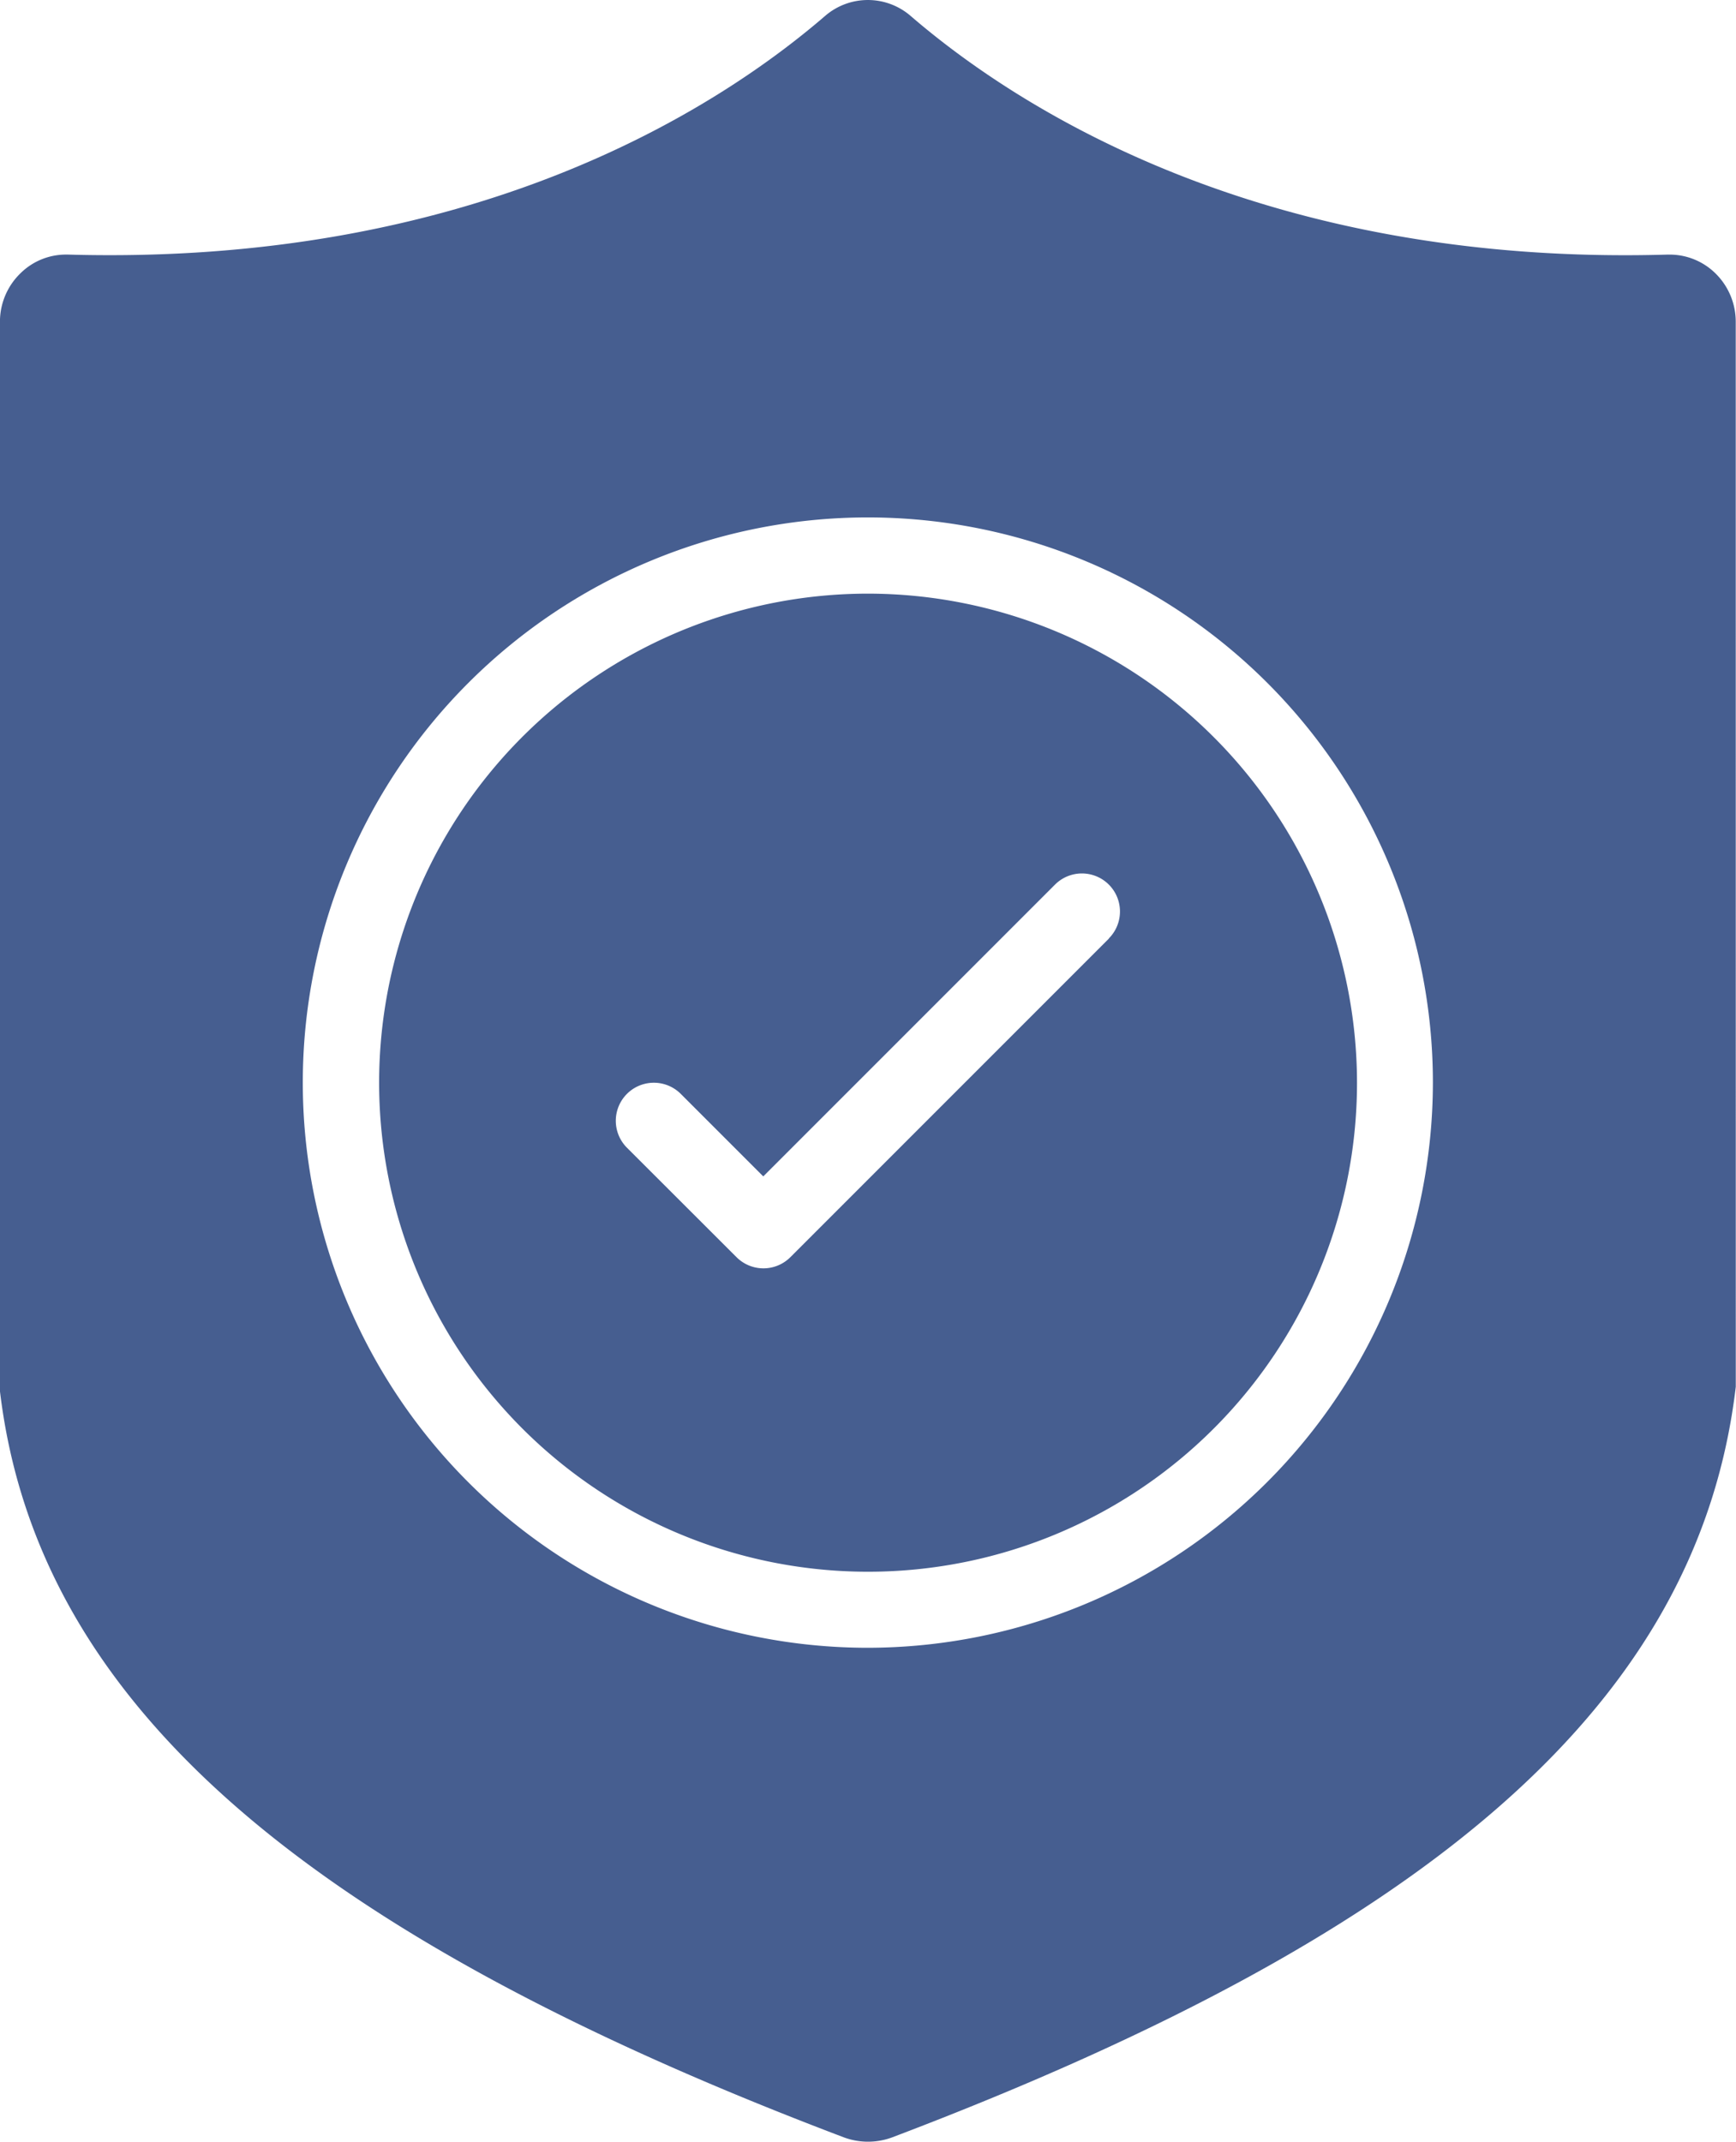
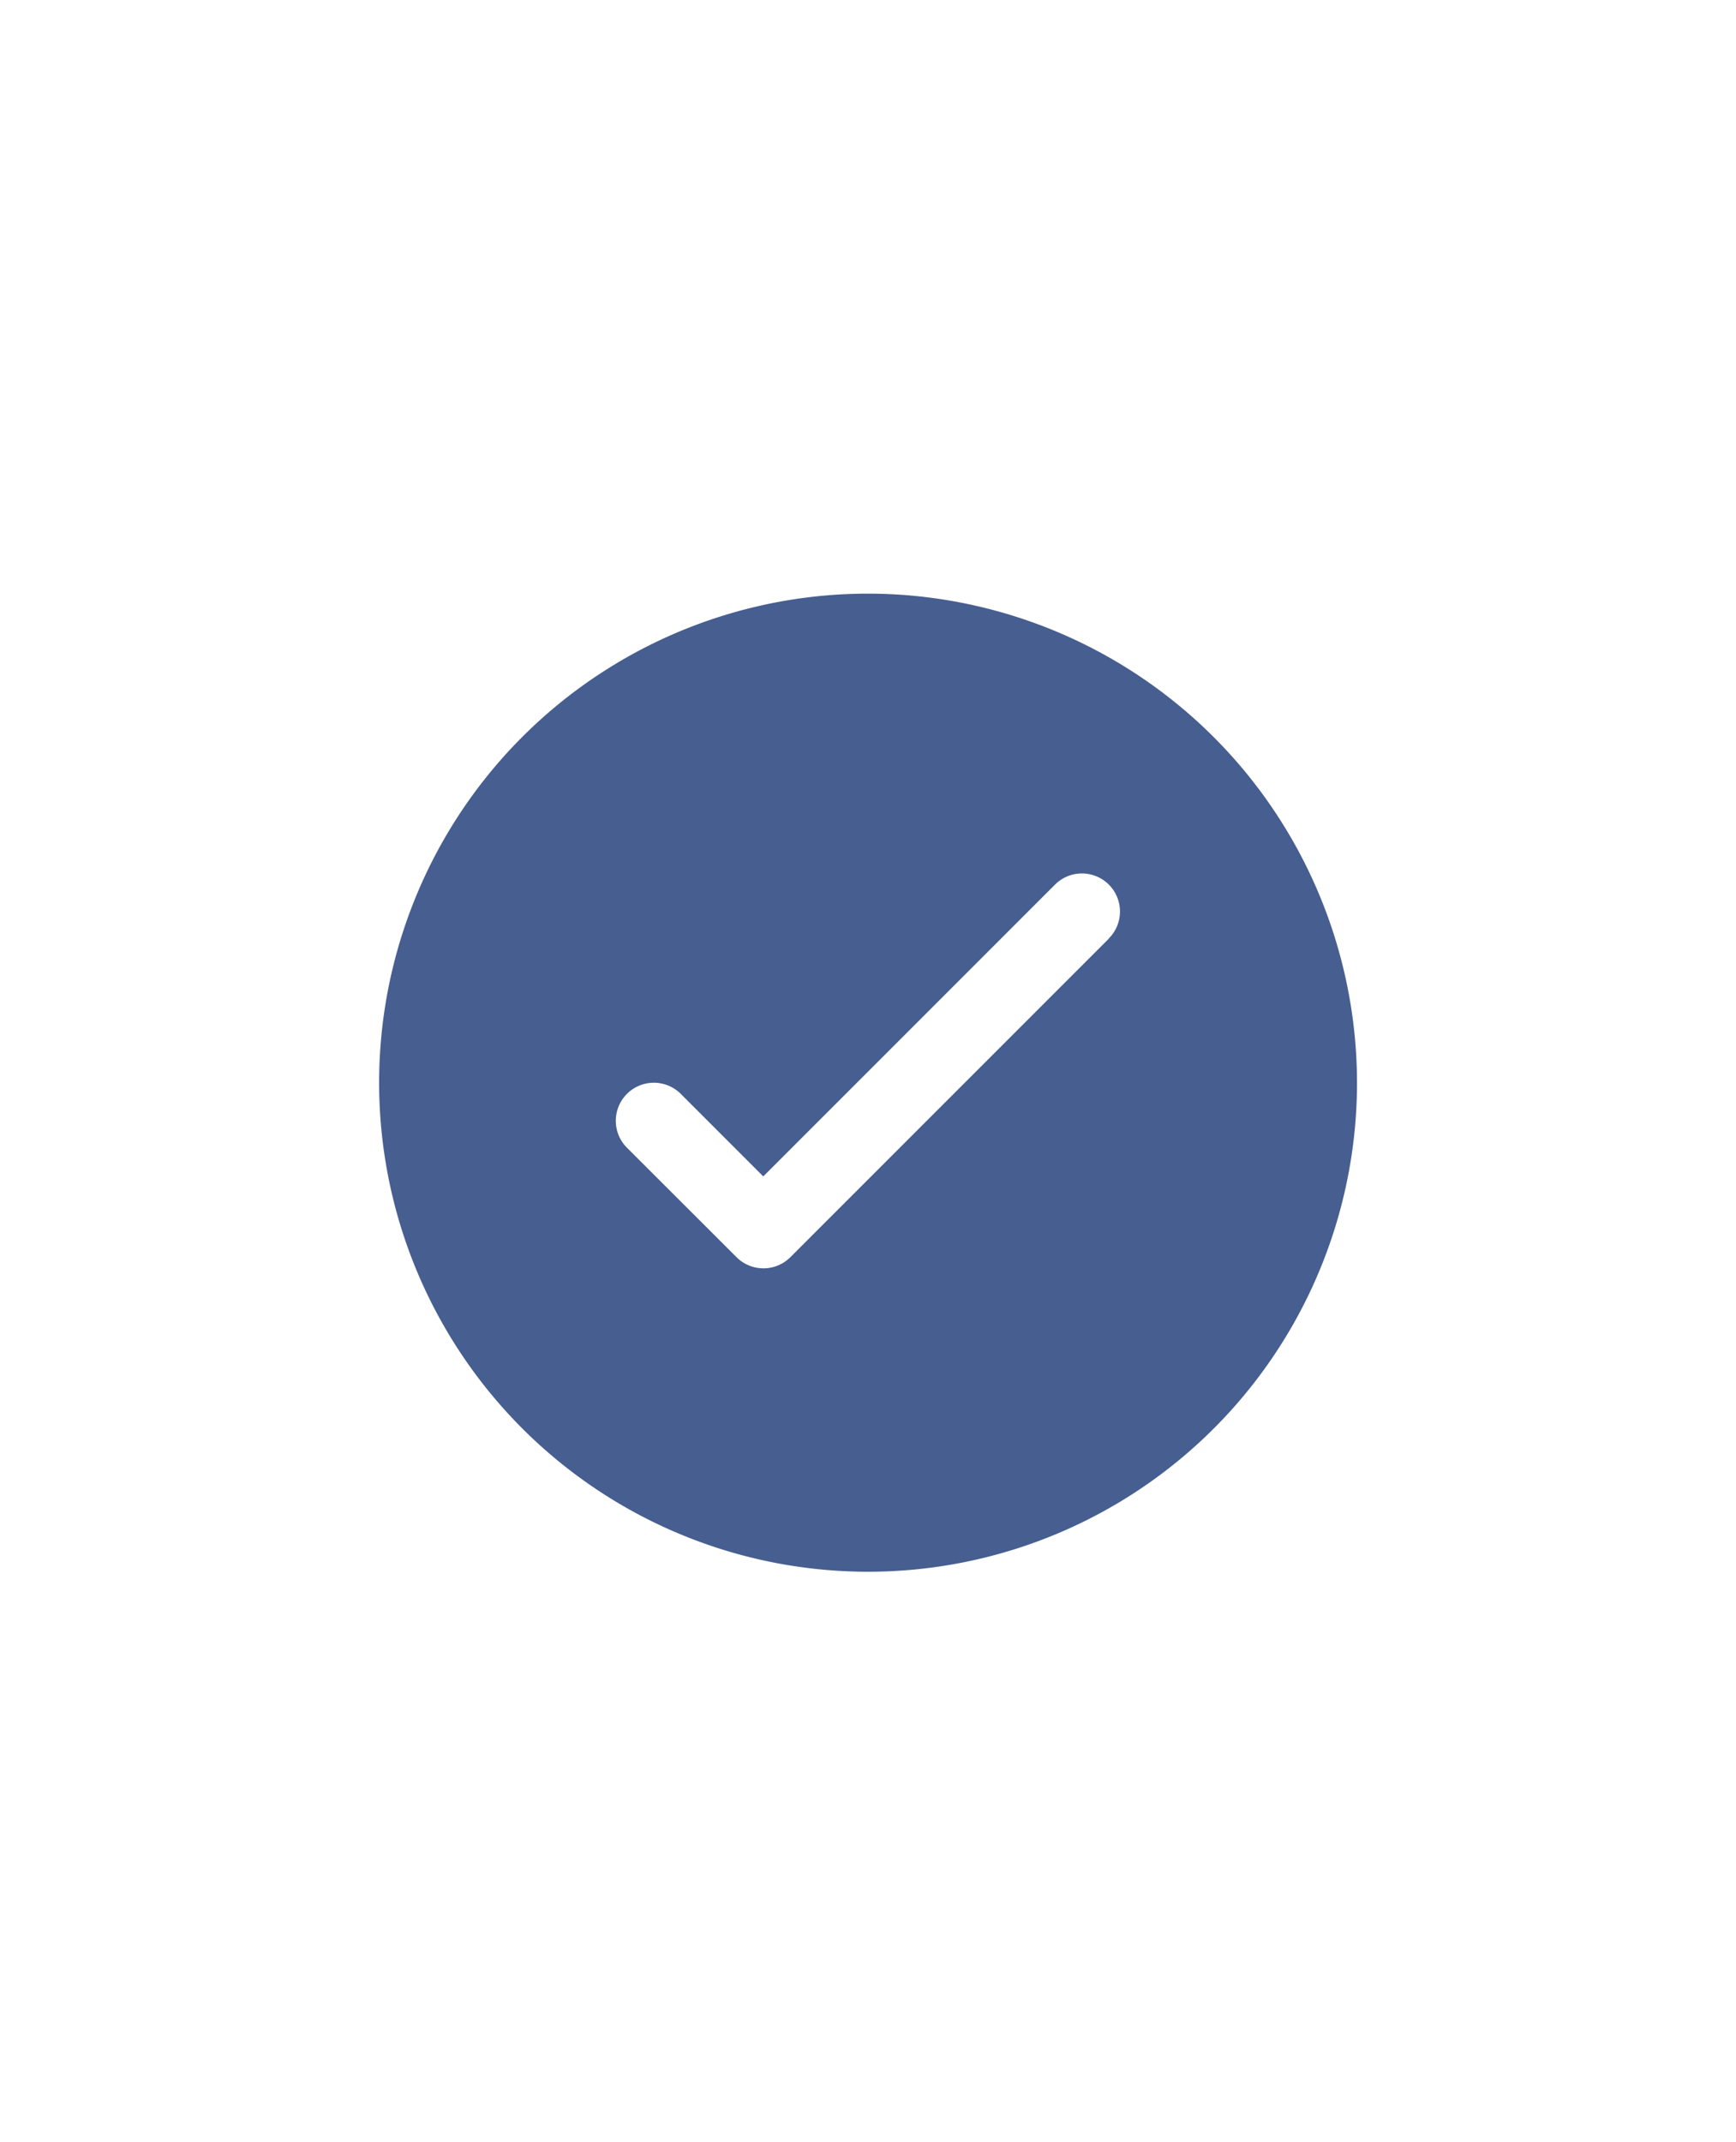
<svg xmlns="http://www.w3.org/2000/svg" width="39.095" height="48.224" viewBox="0 0 39.095 48.224">
  <g id="schild" transform="translate(-27.305 -2.5)">
    <g id="Gruppe_13" data-name="Gruppe 13" transform="translate(27.305 2.5)">
-       <path id="Pfad_49" data-name="Pfad 49" d="M64.874,8.232C55.784,8.5,50.26,4.97,47.806,2.853a1.473,1.473,0,0,0-1.913,0C43.439,4.97,37.942,8.49,28.835,8.232h-.044a1.456,1.456,0,0,0-1.022.418,1.517,1.517,0,0,0-.465,1.1V33.824c.828,6.924,6.693,12.137,19.007,16.8a1.565,1.565,0,0,0,1.084,0c12.307-4.664,18.169-9.877,19-16.9L66.394,9.748a1.523,1.523,0,0,0-.464-1.1,1.469,1.469,0,0,0-1.056-.415ZM46.849,39.6A12.725,12.725,0,1,1,59.574,26.875,12.74,12.74,0,0,1,46.849,39.6Z" transform="translate(-27.305 -2.5)" fill="#465e90" />
      <path id="Pfad_50" data-name="Pfad 50" d="M43.3,10.3a11.011,11.011,0,1,0,11.011,11.01A11.023,11.023,0,0,0,43.3,10.3Zm5.426,7.764-7.176,7.176a.857.857,0,0,1-1.212,0L37.87,22.775a.857.857,0,0,1,1.212-1.212l1.858,1.858,6.57-6.57a.857.857,0,1,1,1.212,1.212Z" transform="translate(-23.751 3.066)" fill="#465e90" />
    </g>
  </g>
</svg>